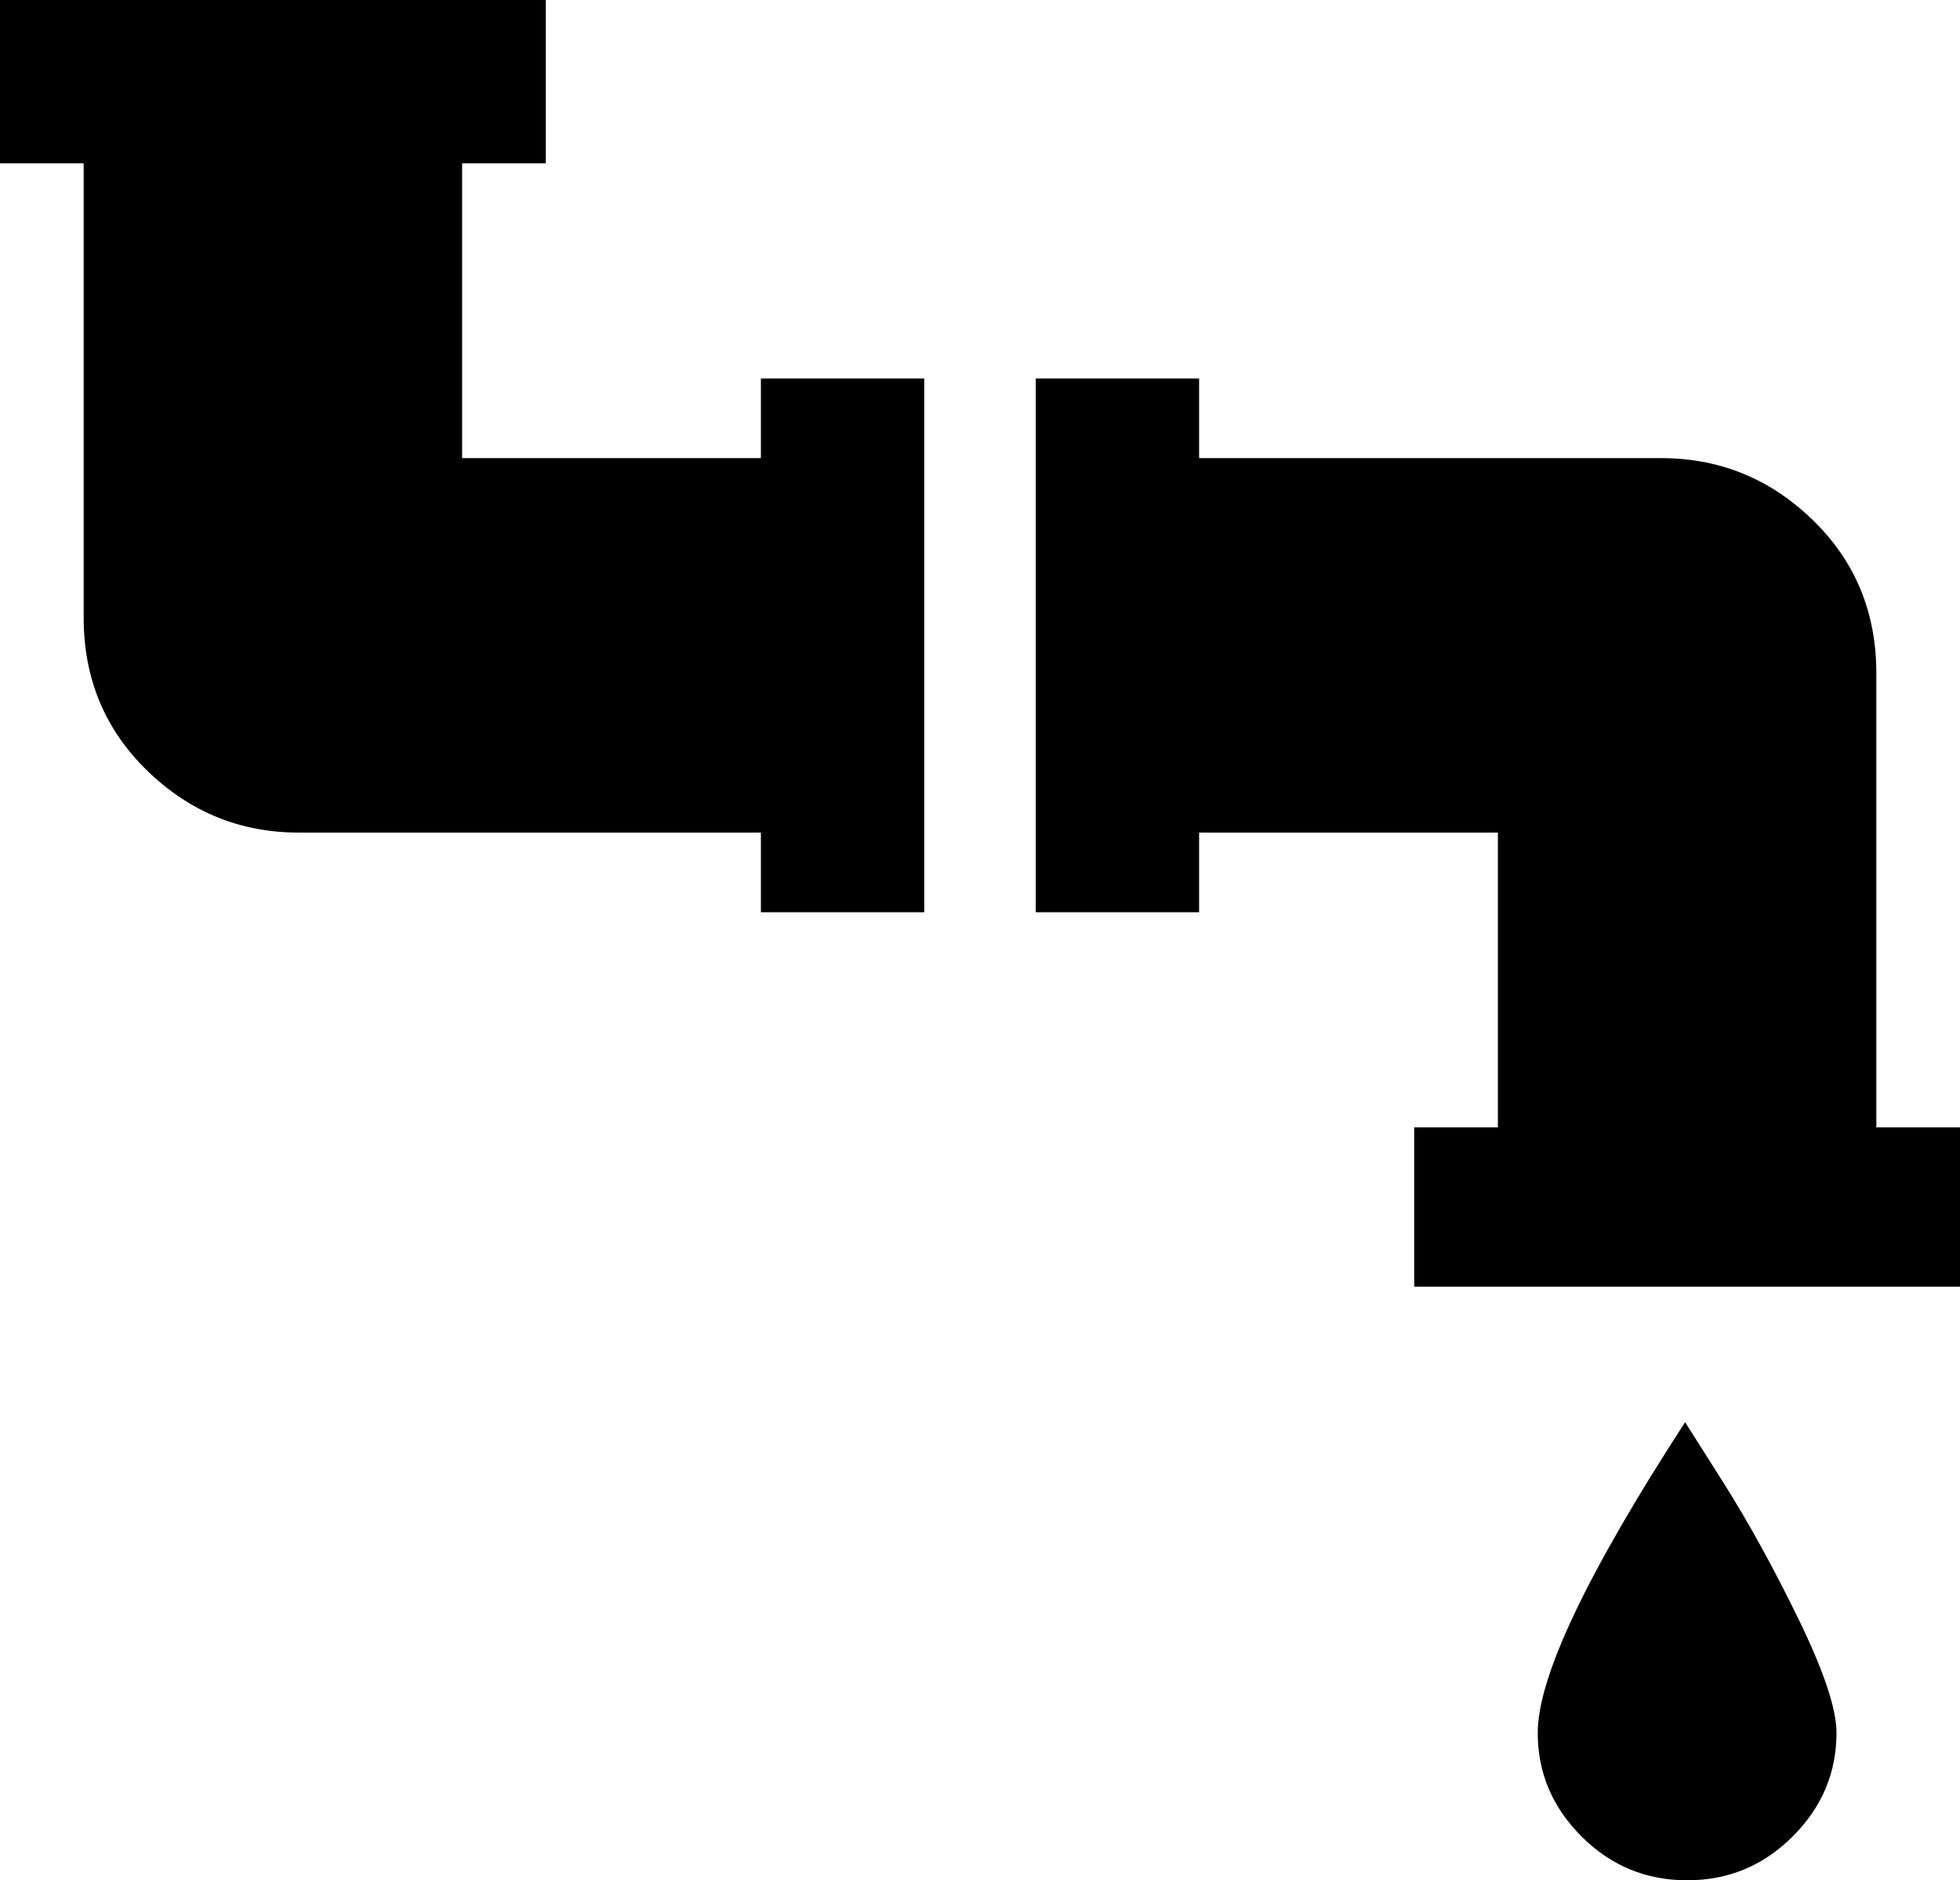
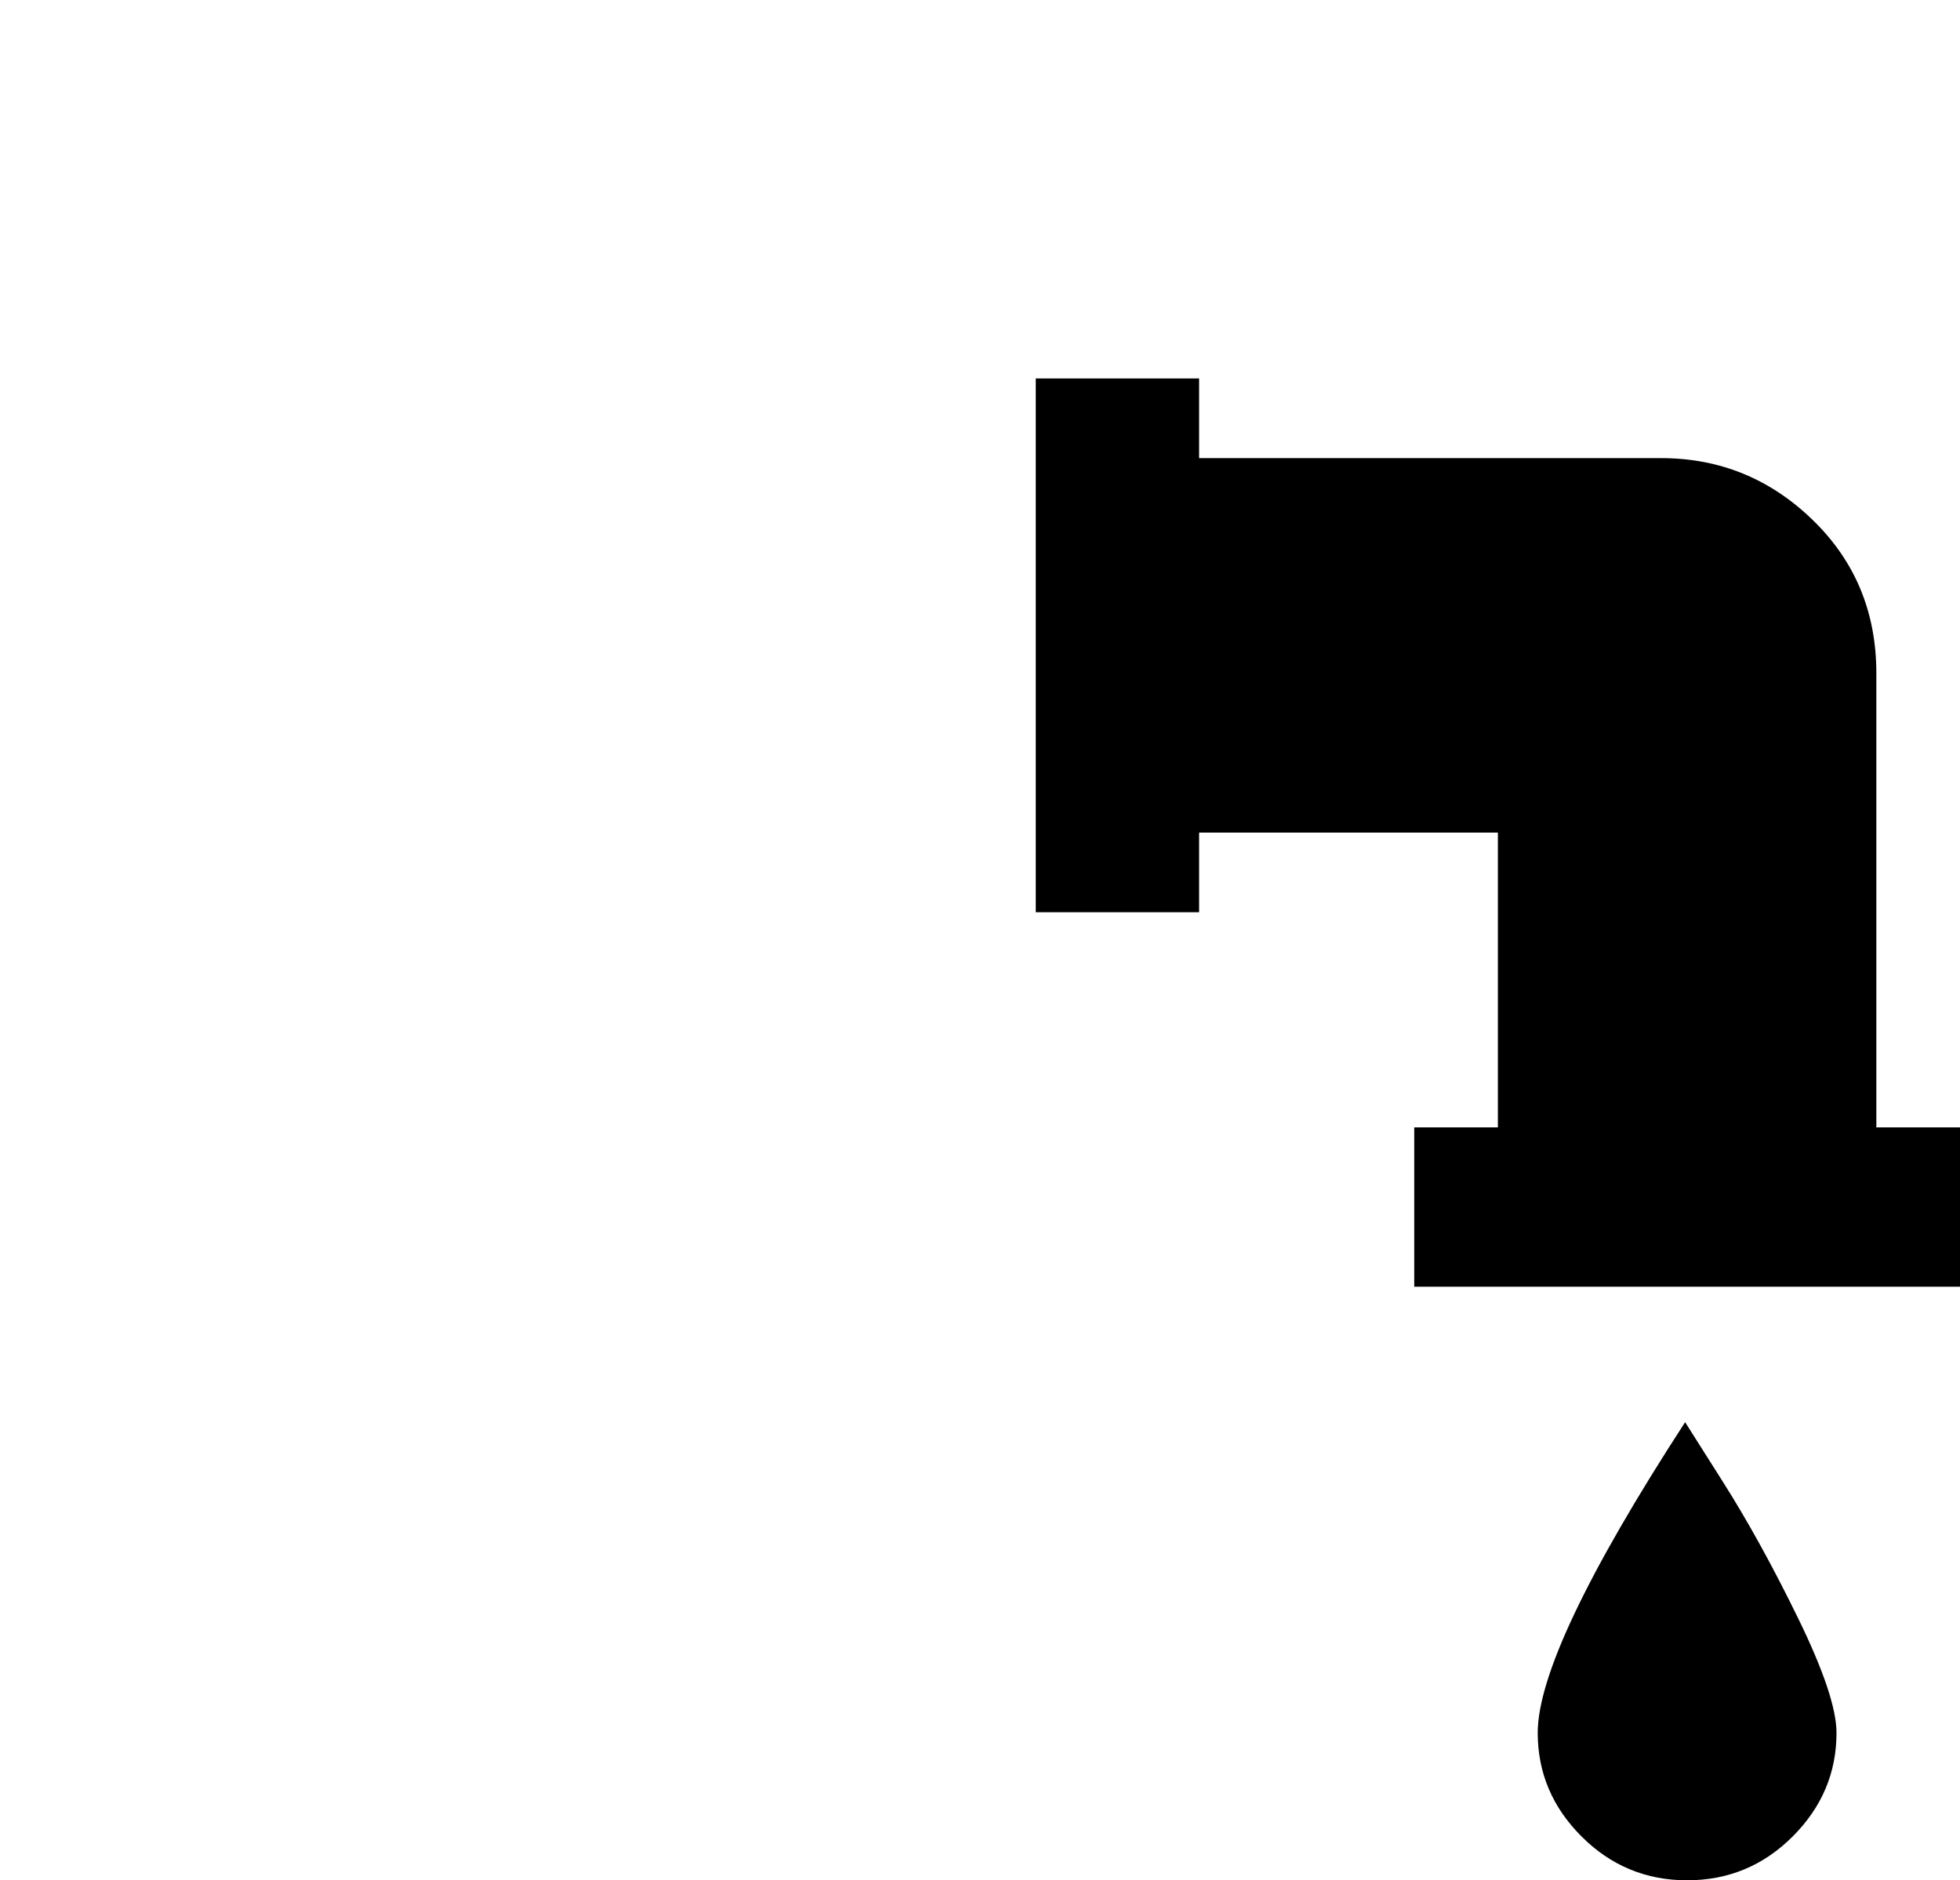
<svg xmlns="http://www.w3.org/2000/svg" version="1.1" id="Capa_1" x="0px" y="0px" width="492px" height="472px" viewBox="0 0 492 472" enable-background="new 0 0 492 472" xml:space="preserve">
-   <path d="M191,115h-75V41h21V0H0v41h21v114c0,15.333,5.333,28.167,16,38.5S60.333,209,75,209h116v20h41V95h-41V115z" />
  <path d="M471,283V169c0-15.334-5.333-28.167-16-38.5S431.667,115,417,115H301V95h-41v134h41v-20h75v74h-21v40h137v-40H471z" />
  <path d="M461,435c0-6-3.167-15.5-9.5-28.5s-12.667-24.5-19-34.5l-9.5-15c-24.667,38-37,64-37,78c0,10,3.667,18.667,11,26  c7.335,7.333,16.168,11,26.5,11c10.333,0,19.167-3.667,26.5-11S461,445,461,435z" />
</svg>